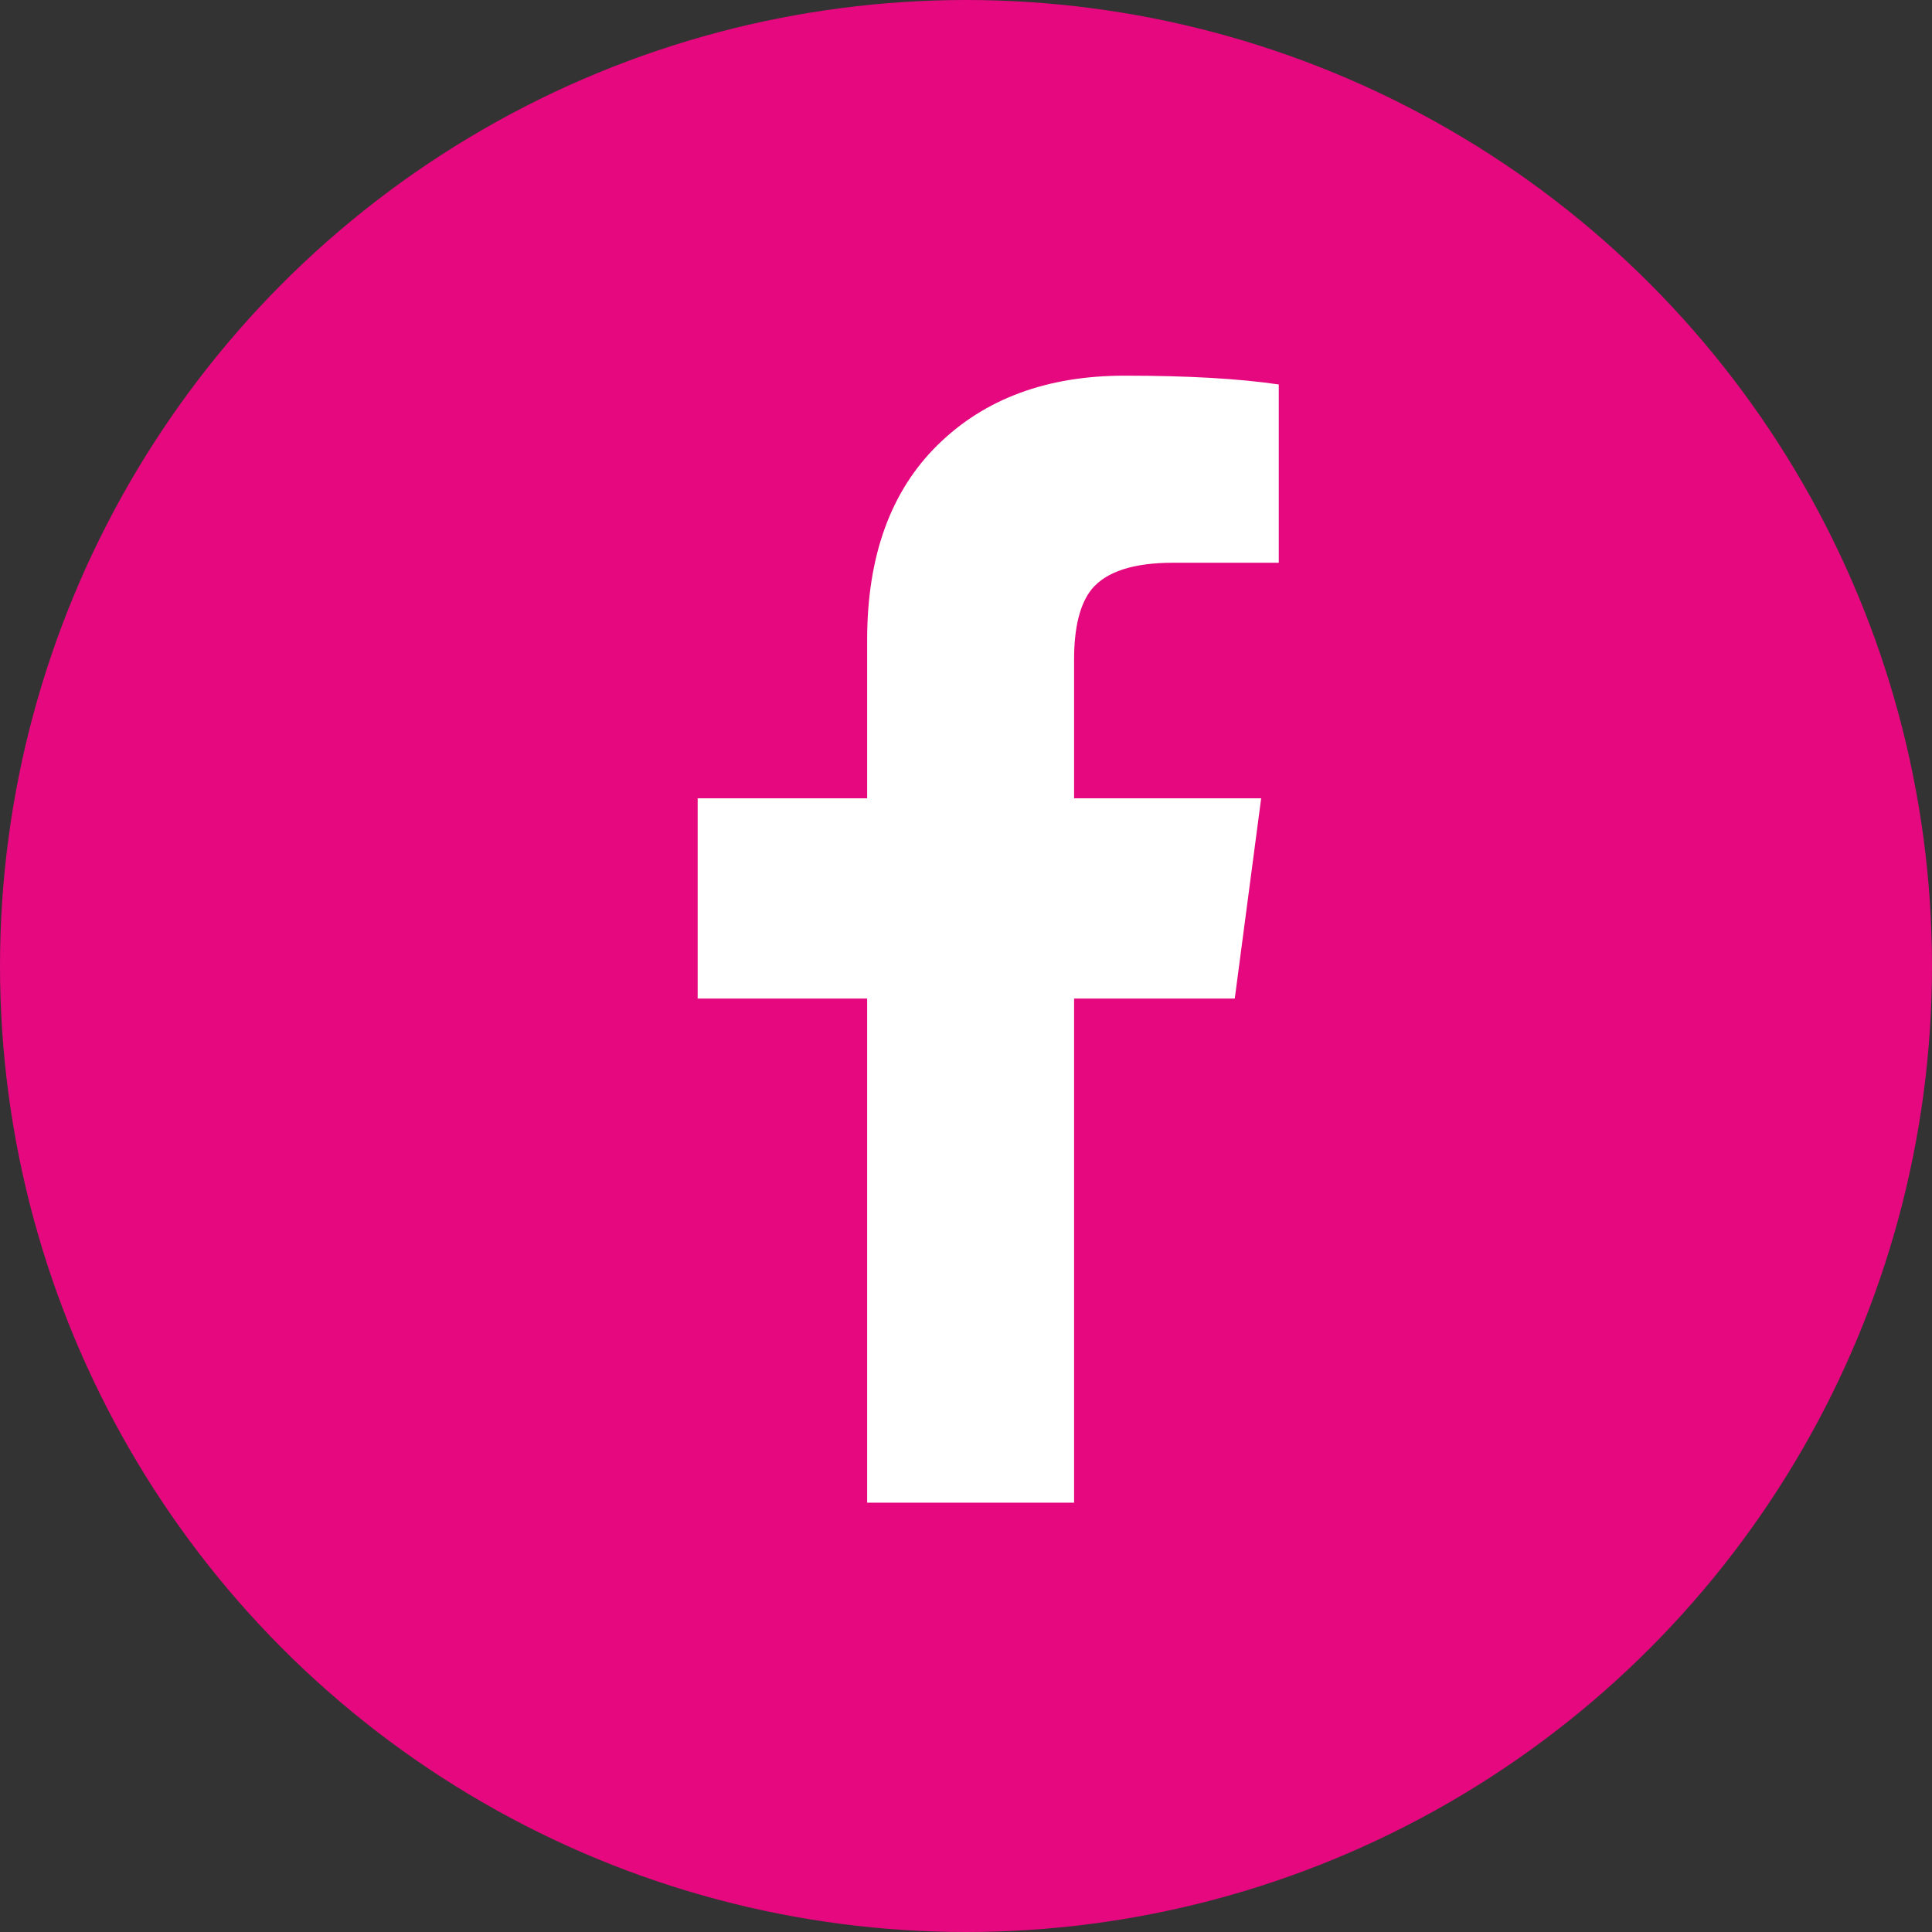
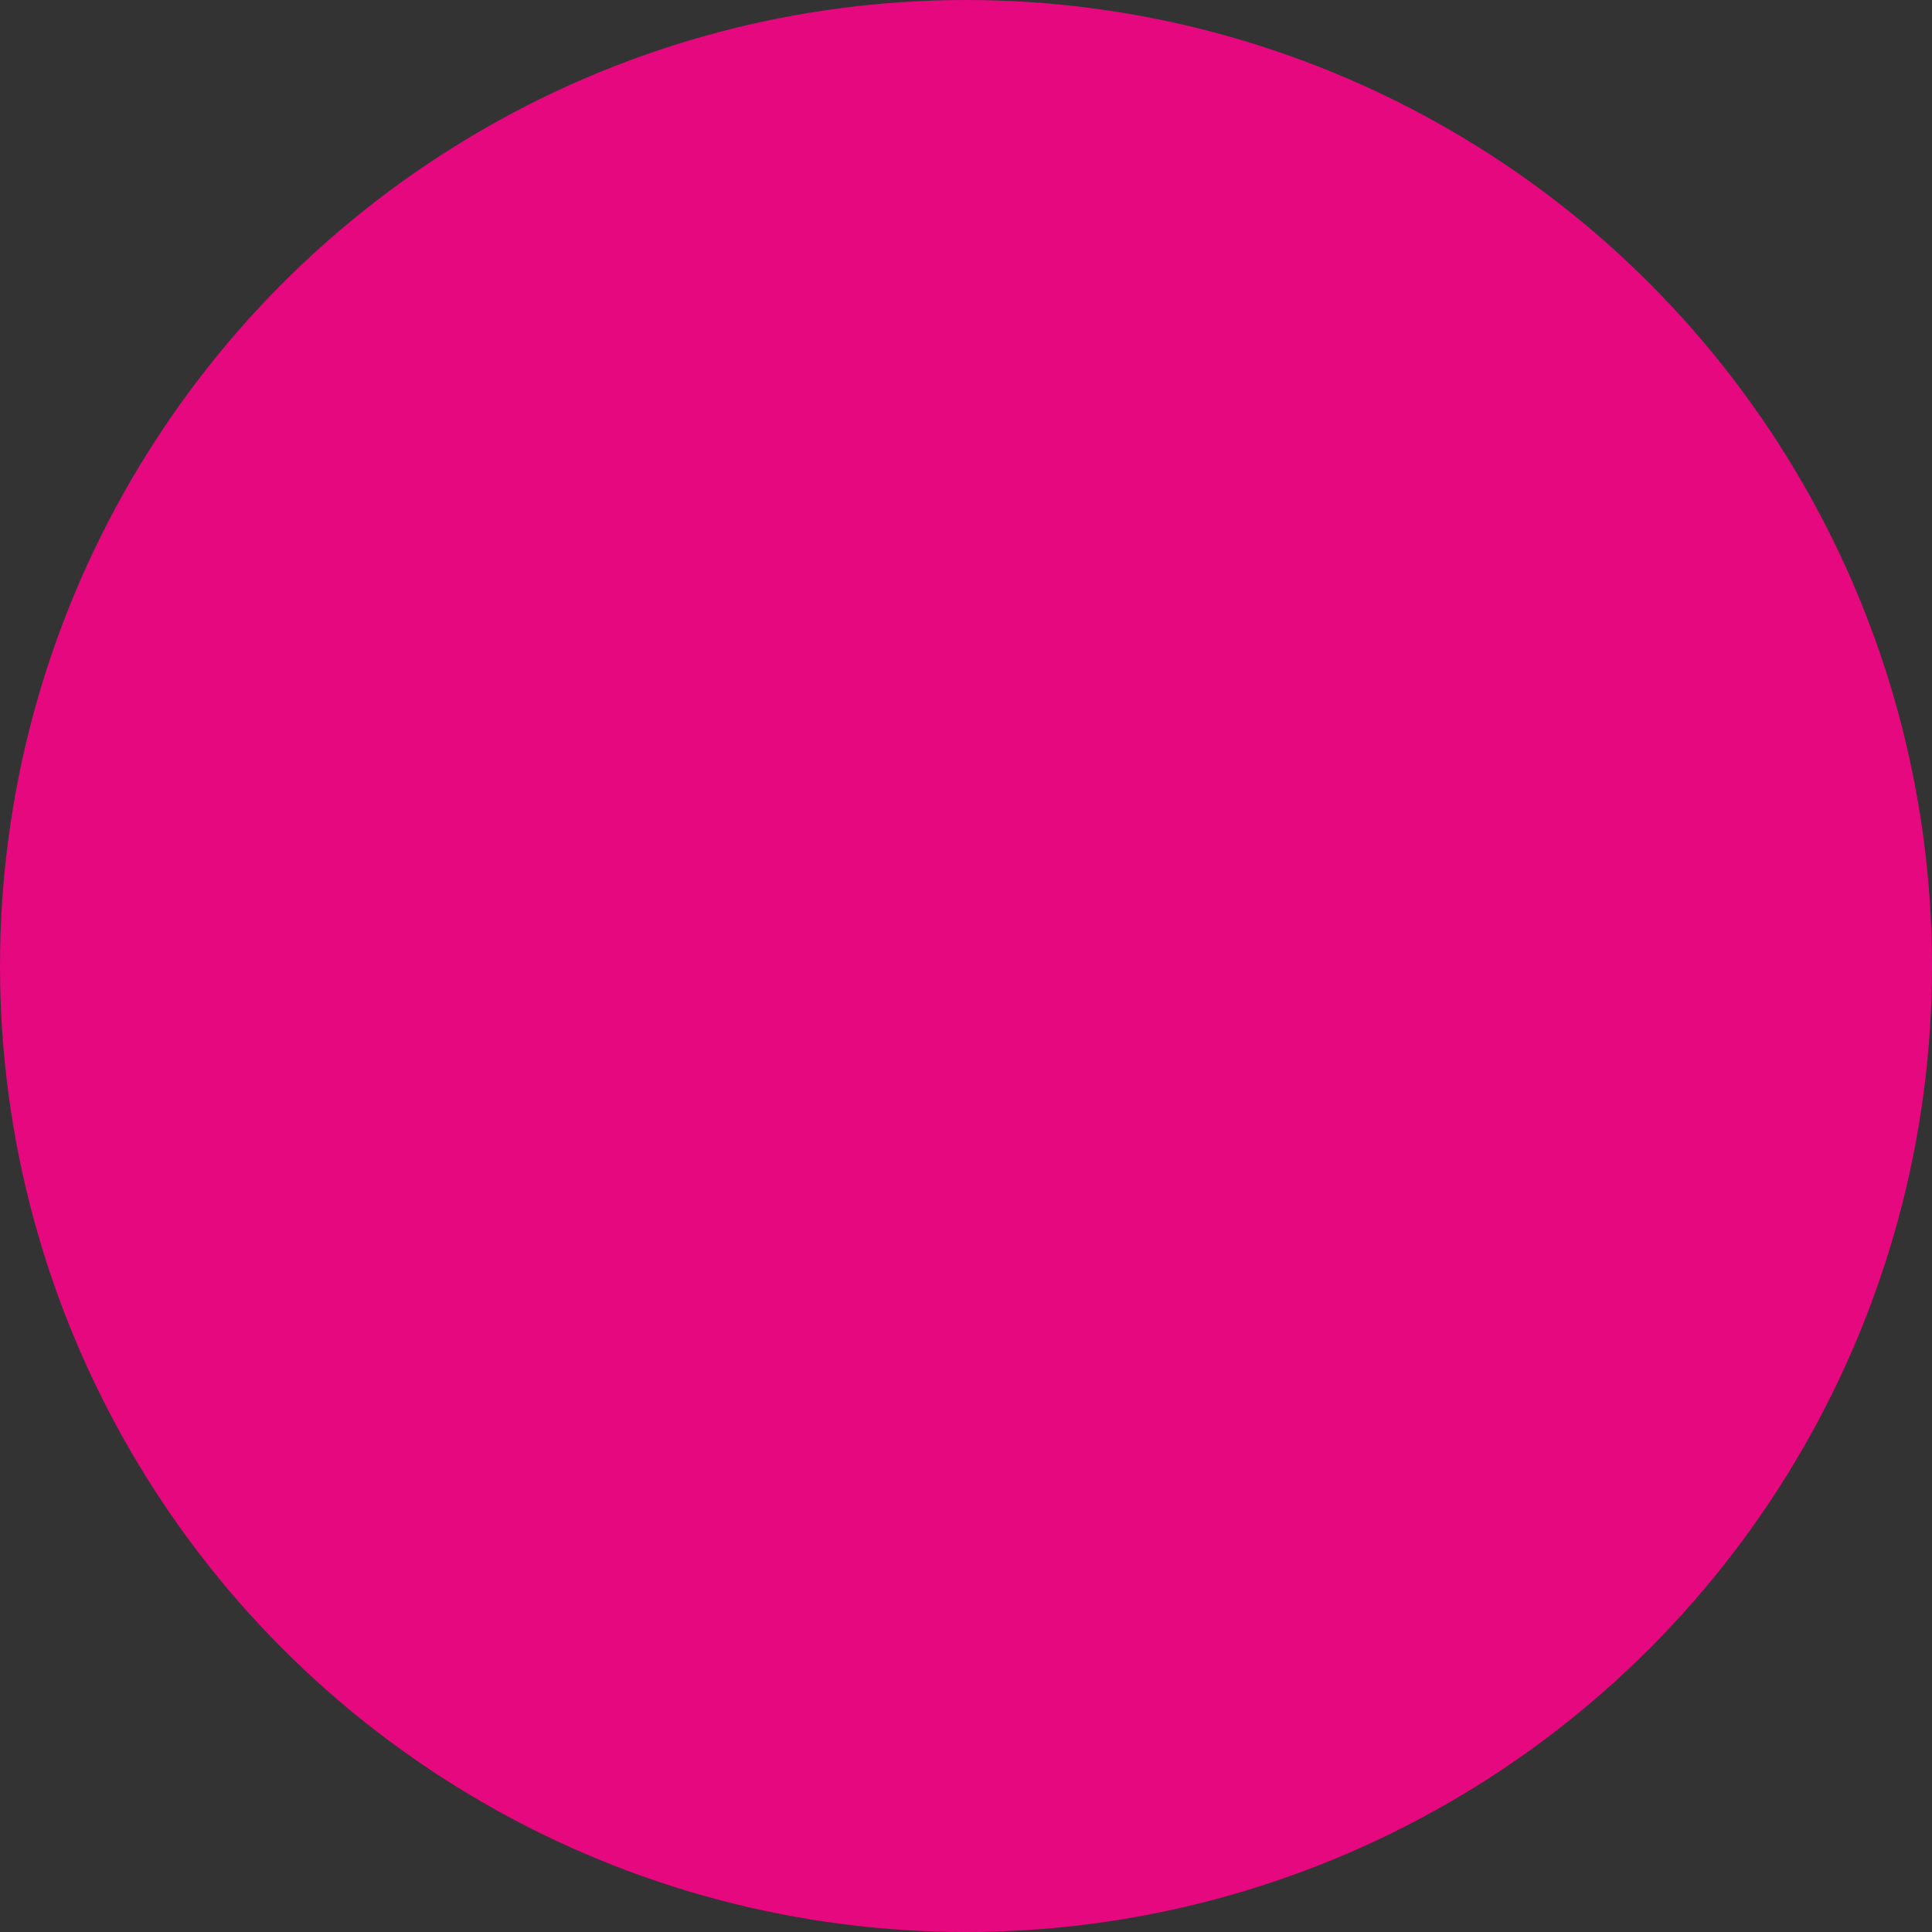
<svg xmlns="http://www.w3.org/2000/svg" width="36px" height="36px" viewBox="0 0 36 36" version="1.1">
  <rect x="0" y="0" width="36" height="36" fill="#333333" stroke="none" />
  <title>5021D90B-A743-4D13-B48D-C53558C21EC9</title>
  <desc>Created with sketchtool.</desc>
  <g id="Page-1" stroke="none" stroke-width="1" fill="none" fill-rule="evenodd">
    <g id="Homepage-Desktop-Step-6" transform="translate(-1310, -5146)">
      <g id="Footer-Section" transform="translate(0, 5016)">
        <g id="Footer">
          <g id="Social-Icons" transform="translate(1310, 130)">
            <g id="Facebook">
              <circle id="Facebook-circle" fill="#E5087E" cx="18" cy="18" r="18" />
-               <path d="M16.158,28 L16.158,18.607 L13,18.607 L13,14.875 L16.158,14.875 L16.158,11.922 C16.158,10.363 16.596,9.153 17.471,8.292 C18.346,7.431 19.508,7 20.957,7 C22.133,7 23.09,7.055 23.828,7.164 L23.828,10.486 L21.859,10.486 C21.121,10.486 20.615,10.65 20.342,10.979 C20.123,11.252 20.014,11.689 20.014,12.291 L20.014,14.875 L23.5,14.875 L23.008,18.607 L20.014,18.607 L20.014,28 L16.158,28 Z" id="facebook-icon" fill="#FFFFFF" />
            </g>
          </g>
        </g>
      </g>
    </g>
  </g>
</svg>